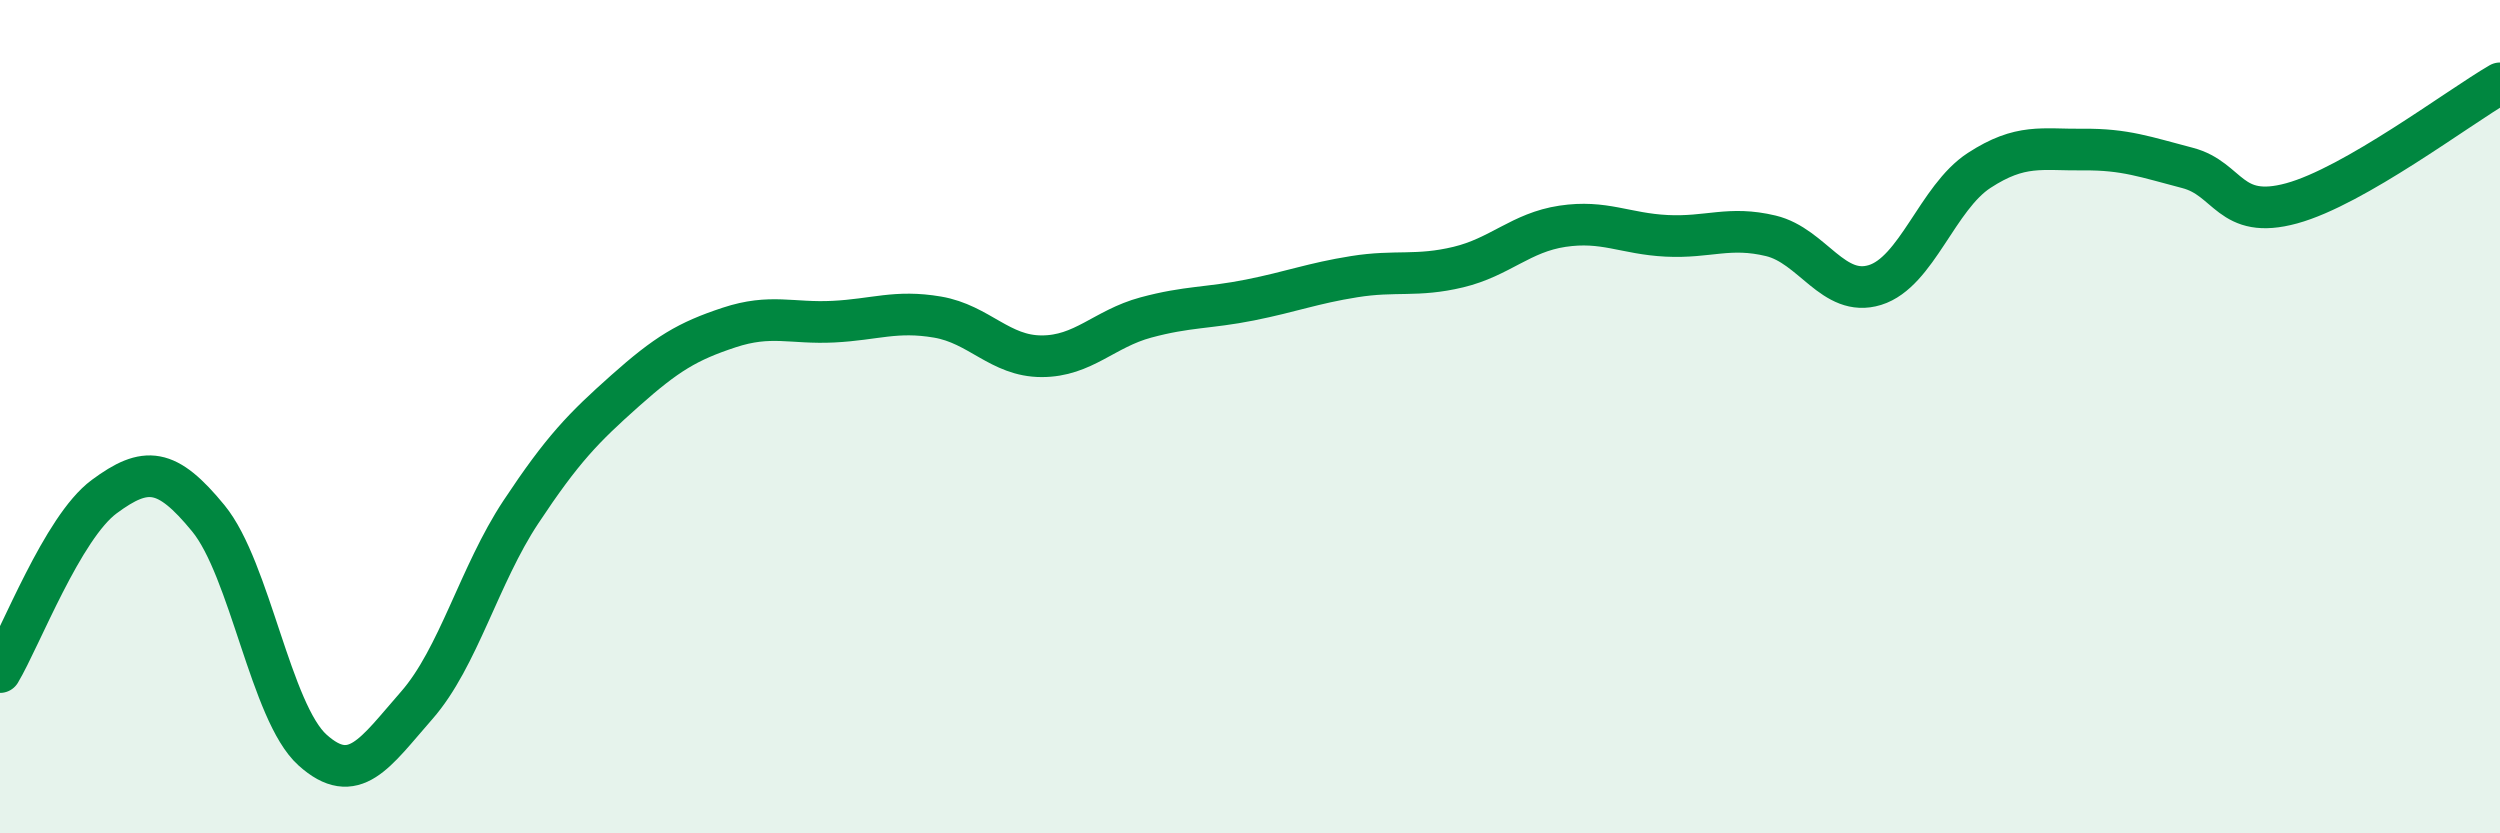
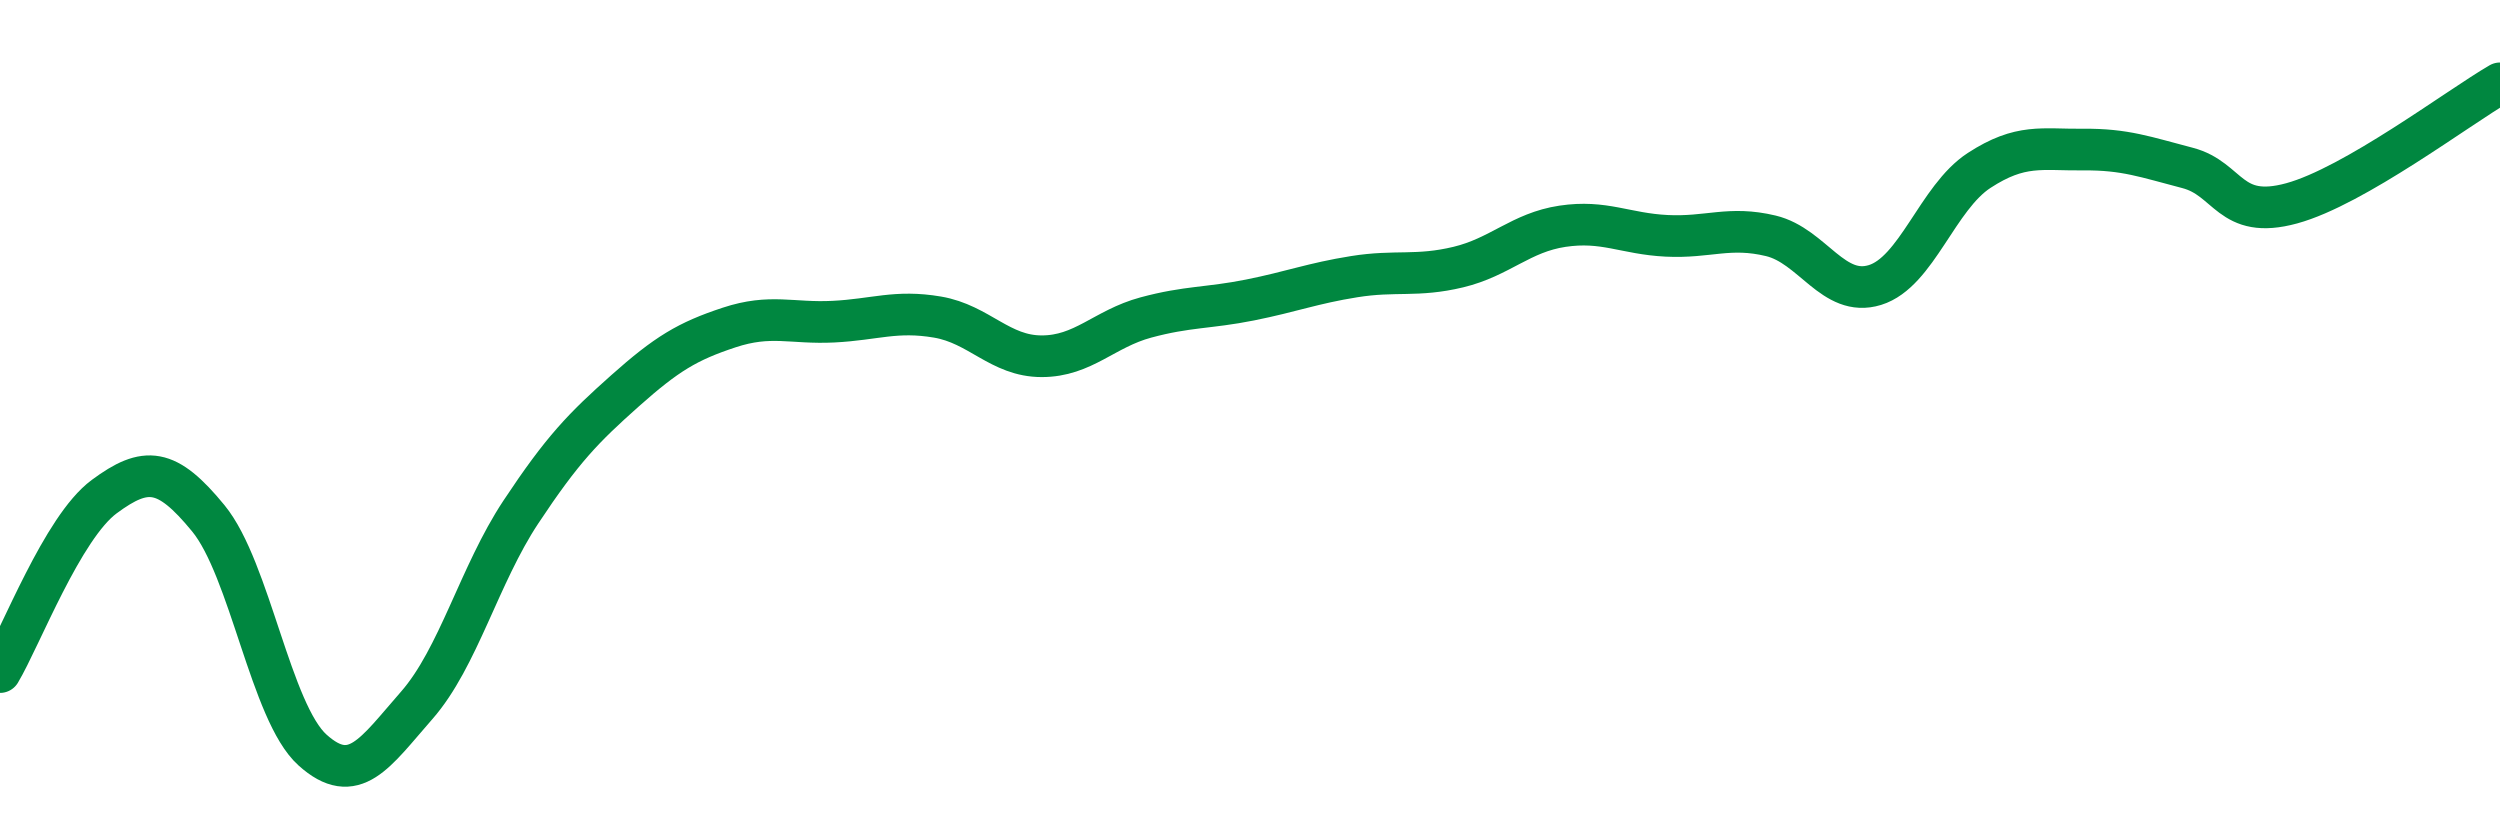
<svg xmlns="http://www.w3.org/2000/svg" width="60" height="20" viewBox="0 0 60 20">
-   <path d="M 0,16.13 C 0.5,15.29 1.5,12.66 2.5,11.92 C 3.5,11.18 4,11.22 5,12.44 C 6,13.66 6.5,17.1 7.5,18 C 8.5,18.9 9,18.07 10,16.93 C 11,15.79 11.5,13.8 12.5,12.29 C 13.5,10.78 14,10.27 15,9.38 C 16,8.49 16.5,8.19 17.5,7.86 C 18.5,7.53 19,7.77 20,7.72 C 21,7.67 21.5,7.44 22.5,7.61 C 23.5,7.78 24,8.55 25,8.55 C 26,8.55 26.5,7.89 27.5,7.62 C 28.5,7.35 29,7.4 30,7.2 C 31,7 31.5,6.8 32.5,6.64 C 33.5,6.48 34,6.65 35,6.41 C 36,6.17 36.5,5.58 37.5,5.43 C 38.5,5.28 39,5.61 40,5.66 C 41,5.71 41.5,5.42 42.5,5.66 C 43.5,5.9 44,7.15 45,6.84 C 46,6.53 46.5,4.74 47.5,4.09 C 48.5,3.44 49,3.6 50,3.59 C 51,3.58 51.5,3.77 52.5,4.03 C 53.5,4.29 53.5,5.29 55,4.88 C 56.5,4.47 59,2.58 60,2L60 20L0 20Z" fill="#008740" opacity="0.1" stroke-linecap="round" stroke-linejoin="round" />
  <path d="M 0,16.13 C 0.5,15.29 1.5,12.66 2.5,11.92 C 3.5,11.18 4,11.22 5,12.44 C 6,13.66 6.5,17.1 7.5,18 C 8.5,18.9 9,18.07 10,16.93 C 11,15.79 11.5,13.8 12.5,12.29 C 13.5,10.78 14,10.27 15,9.38 C 16,8.49 16.5,8.19 17.5,7.86 C 18.5,7.53 19,7.77 20,7.72 C 21,7.67 21.5,7.44 22.5,7.61 C 23.5,7.78 24,8.55 25,8.55 C 26,8.55 26.5,7.89 27.5,7.62 C 28.5,7.35 29,7.4 30,7.2 C 31,7 31.5,6.8 32.5,6.64 C 33.5,6.48 34,6.65 35,6.41 C 36,6.17 36.5,5.58 37.5,5.43 C 38.5,5.28 39,5.61 40,5.66 C 41,5.71 41.5,5.42 42.5,5.66 C 43.5,5.9 44,7.15 45,6.84 C 46,6.53 46.5,4.74 47.5,4.09 C 48.5,3.44 49,3.6 50,3.59 C 51,3.58 51.5,3.77 52.5,4.03 C 53.5,4.29 53.5,5.29 55,4.88 C 56.5,4.47 59,2.58 60,2" stroke="#008740" stroke-width="1" fill="none" stroke-linecap="round" stroke-linejoin="round" />
</svg>